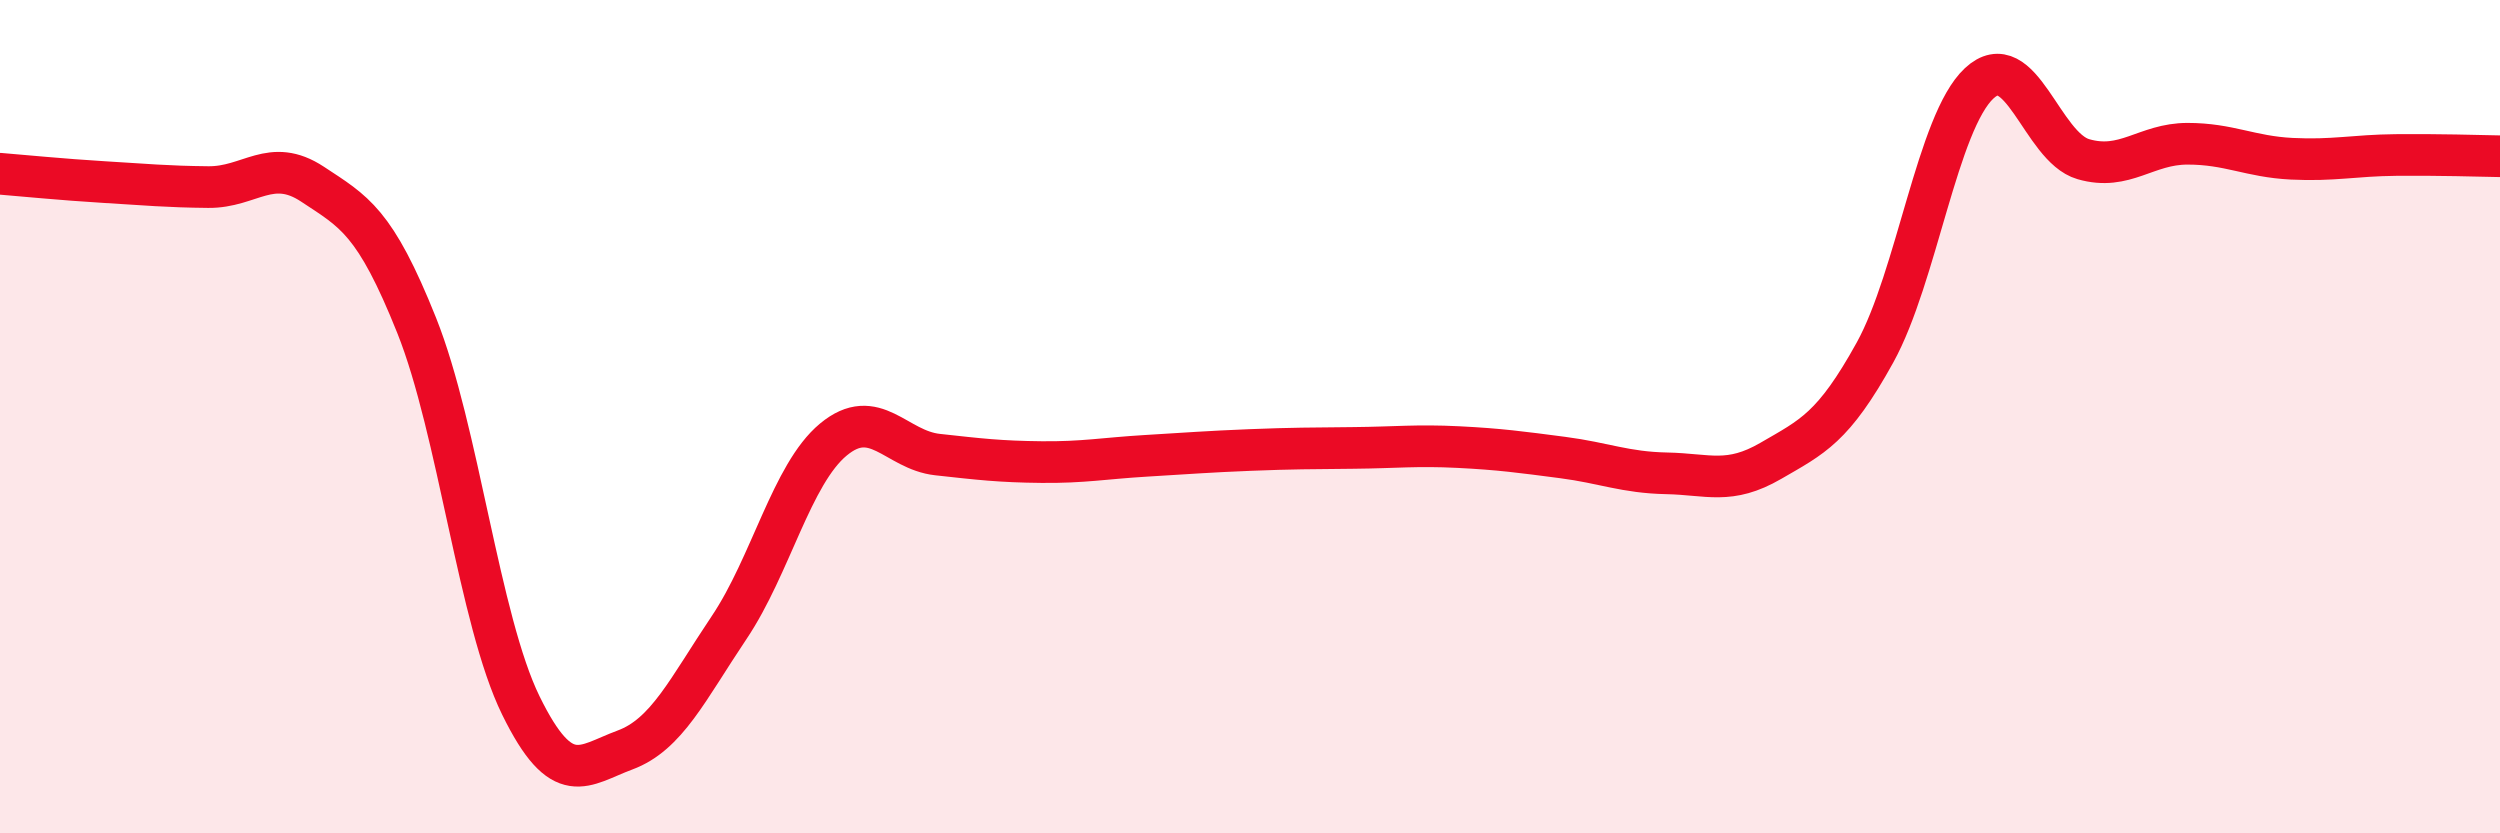
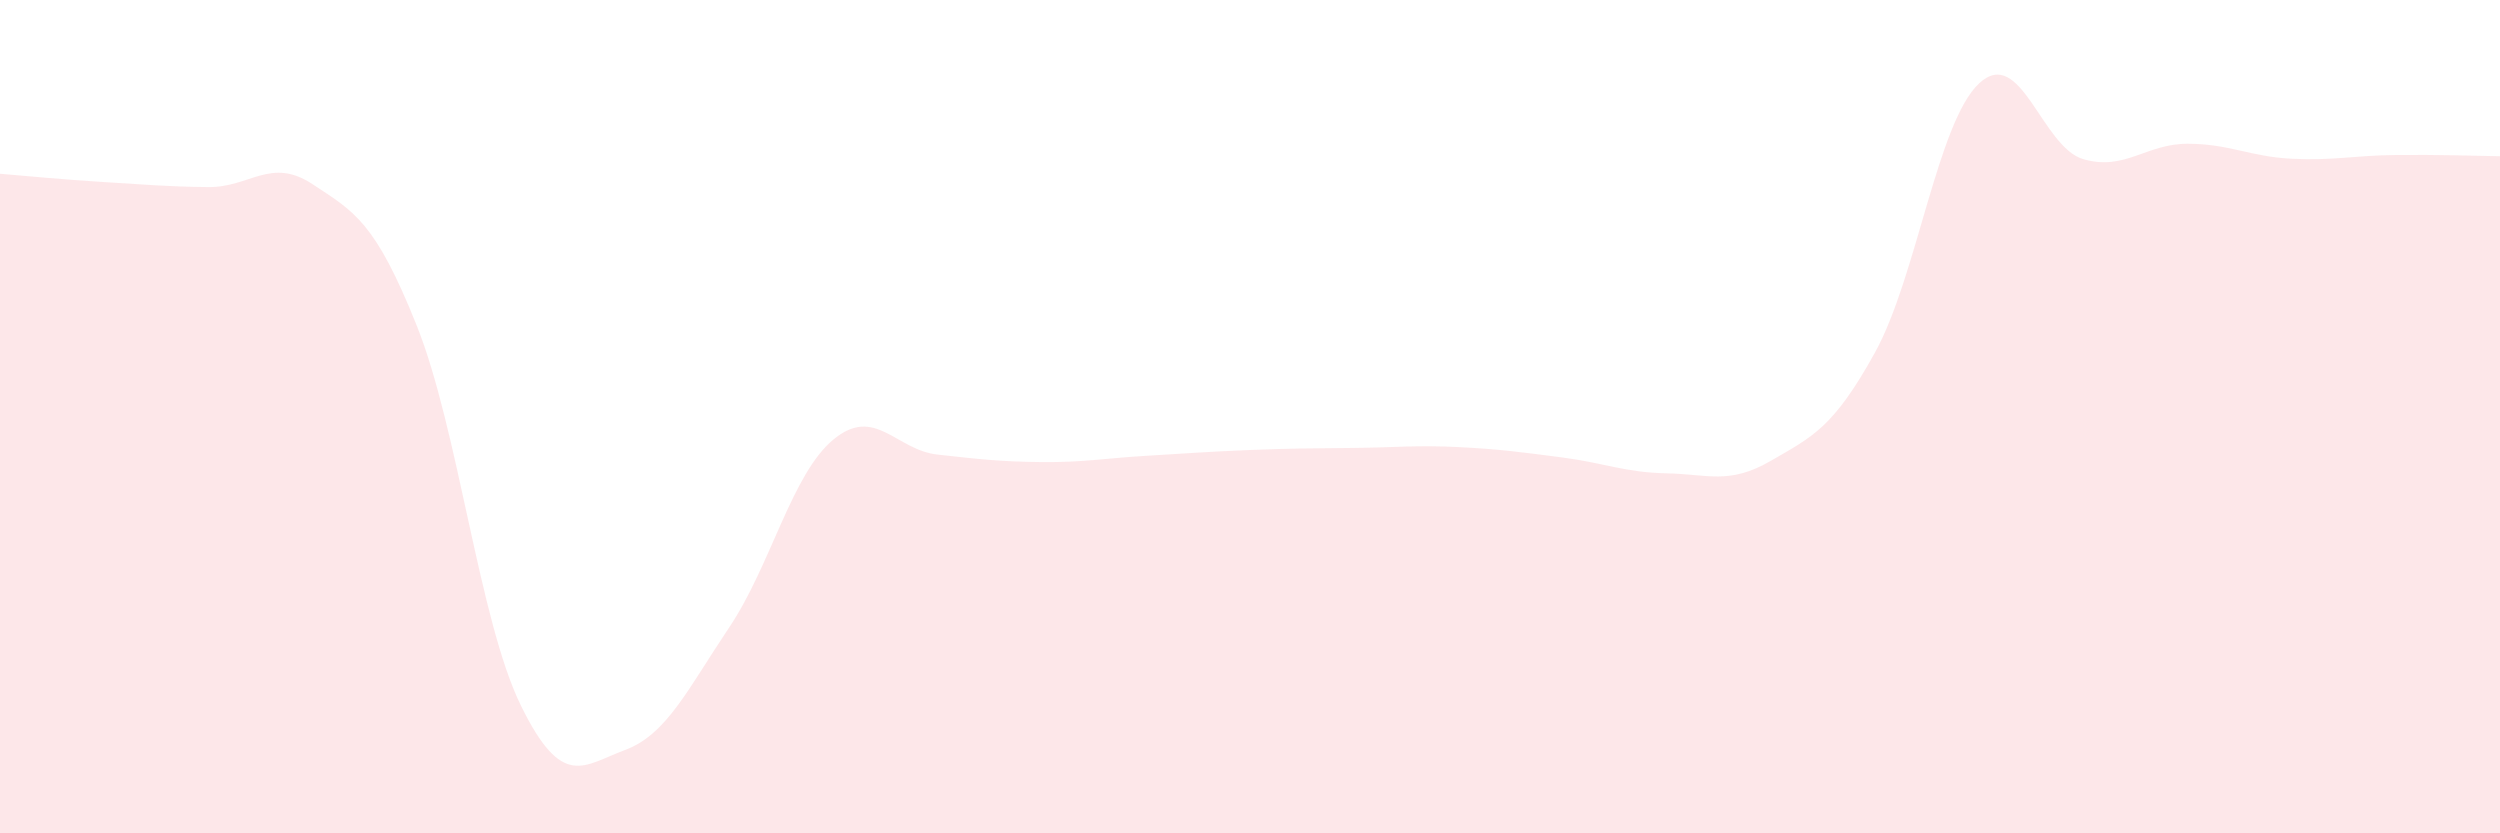
<svg xmlns="http://www.w3.org/2000/svg" width="60" height="20" viewBox="0 0 60 20">
  <path d="M 0,4.17 C 0.5,4.21 1.5,4.31 2.5,4.37 C 3.5,4.43 4,4.48 5,4.49 C 6,4.5 6.5,3.76 7.5,4.42 C 8.5,5.08 9,5.31 10,7.81 C 11,10.31 11.5,14.89 12.5,16.93 C 13.5,18.97 14,18.37 15,18 C 16,17.63 16.5,16.55 17.5,15.06 C 18.5,13.57 19,11.38 20,10.55 C 21,9.72 21.5,10.8 22.5,10.91 C 23.5,11.02 24,11.08 25,11.09 C 26,11.1 26.5,11 27.5,10.94 C 28.5,10.88 29,10.84 30,10.8 C 31,10.76 31.5,10.76 32.5,10.75 C 33.5,10.74 34,10.68 35,10.73 C 36,10.78 36.5,10.85 37.5,10.98 C 38.5,11.11 39,11.34 40,11.36 C 41,11.38 41.5,11.64 42.5,11.06 C 43.5,10.48 44,10.27 45,8.46 C 46,6.65 46.5,2.93 47.5,2 C 48.5,1.07 49,3.53 50,3.82 C 51,4.11 51.5,3.45 52.5,3.45 C 53.5,3.45 54,3.76 55,3.81 C 56,3.86 56.5,3.73 57.5,3.72 C 58.5,3.71 59.5,3.74 60,3.75L60 20L0 20Z" fill="#EB0A25" opacity="0.1" stroke-linecap="round" stroke-linejoin="round" />
-   <path d="M 0,4.17 C 0.5,4.21 1.5,4.31 2.5,4.37 C 3.5,4.43 4,4.48 5,4.49 C 6,4.5 6.5,3.76 7.5,4.42 C 8.5,5.08 9,5.31 10,7.81 C 11,10.31 11.5,14.89 12.5,16.93 C 13.5,18.97 14,18.37 15,18 C 16,17.63 16.5,16.55 17.5,15.06 C 18.5,13.57 19,11.38 20,10.55 C 21,9.72 21.5,10.8 22.5,10.91 C 23.5,11.02 24,11.08 25,11.09 C 26,11.1 26.5,11 27.5,10.94 C 28.5,10.88 29,10.84 30,10.8 C 31,10.76 31.5,10.76 32.5,10.75 C 33.5,10.74 34,10.68 35,10.73 C 36,10.78 36.5,10.85 37.5,10.98 C 38.5,11.11 39,11.34 40,11.36 C 41,11.38 41.5,11.64 42.5,11.06 C 43.5,10.48 44,10.27 45,8.46 C 46,6.65 46.5,2.93 47.5,2 C 48.5,1.07 49,3.53 50,3.82 C 51,4.11 51.5,3.45 52.5,3.45 C 53.5,3.45 54,3.76 55,3.81 C 56,3.86 56.5,3.73 57.5,3.72 C 58.5,3.71 59.5,3.74 60,3.75" stroke="#EB0A25" stroke-width="1" fill="none" stroke-linecap="round" stroke-linejoin="round" />
</svg>